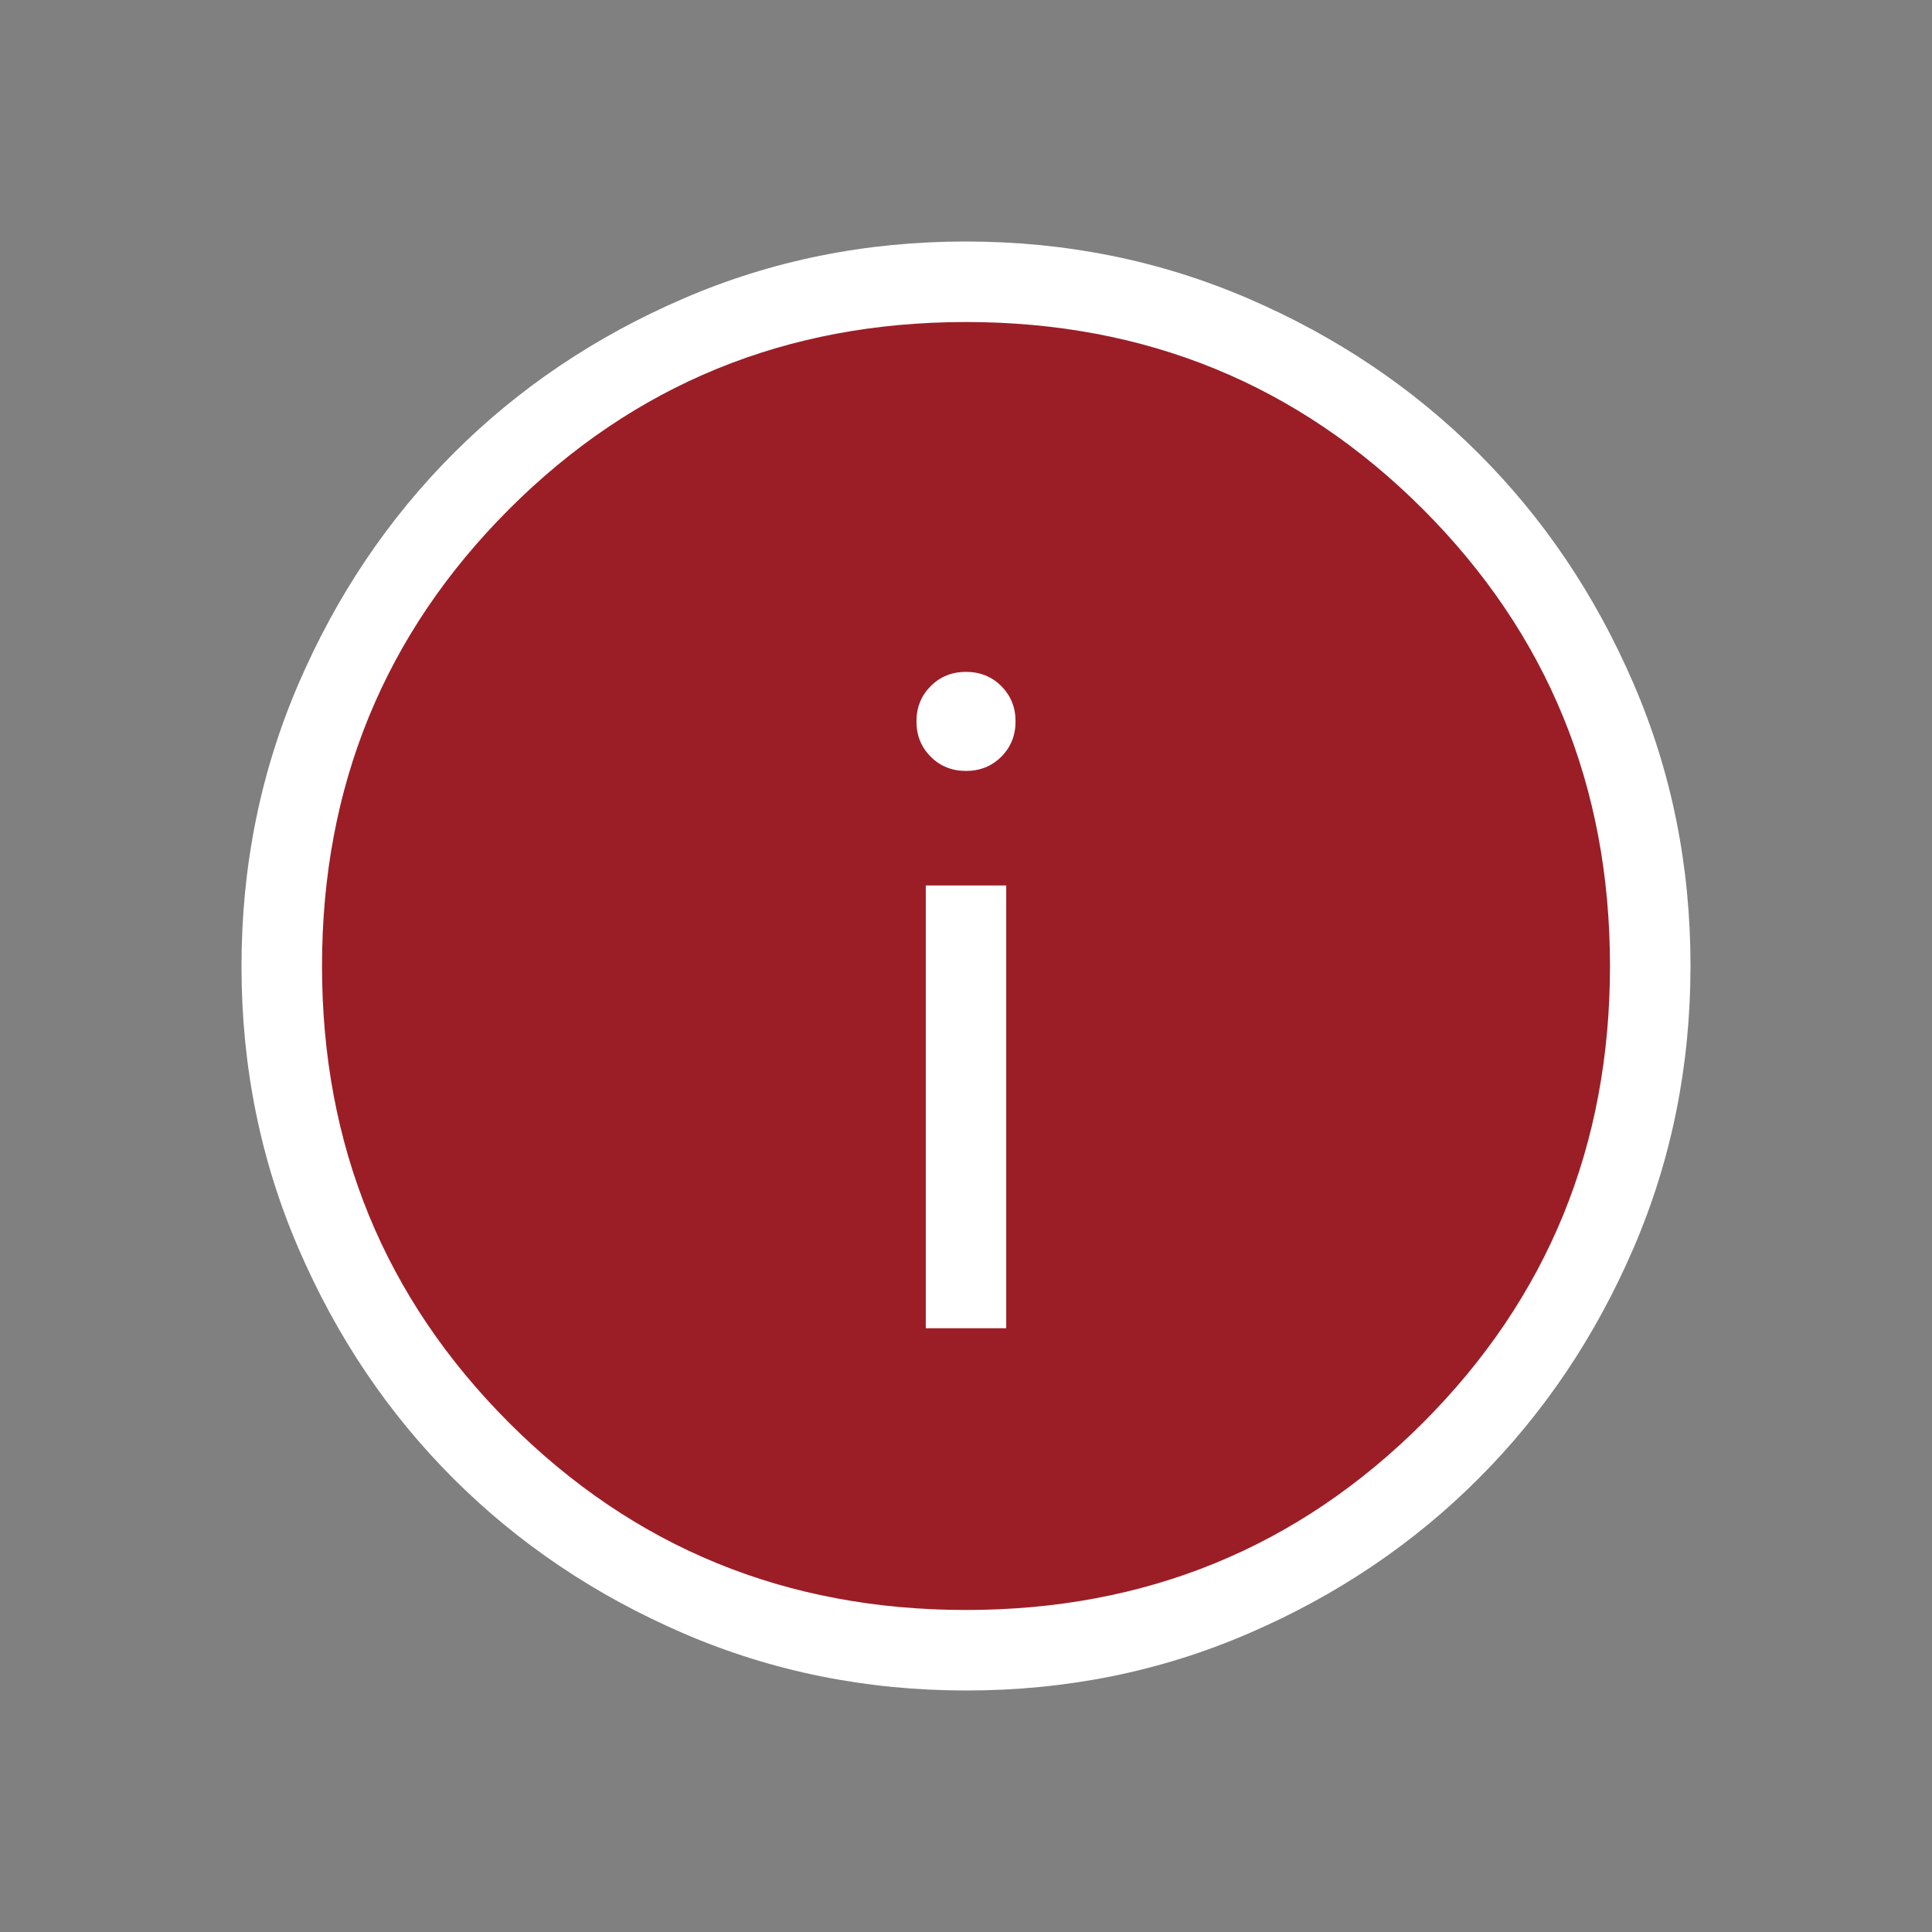
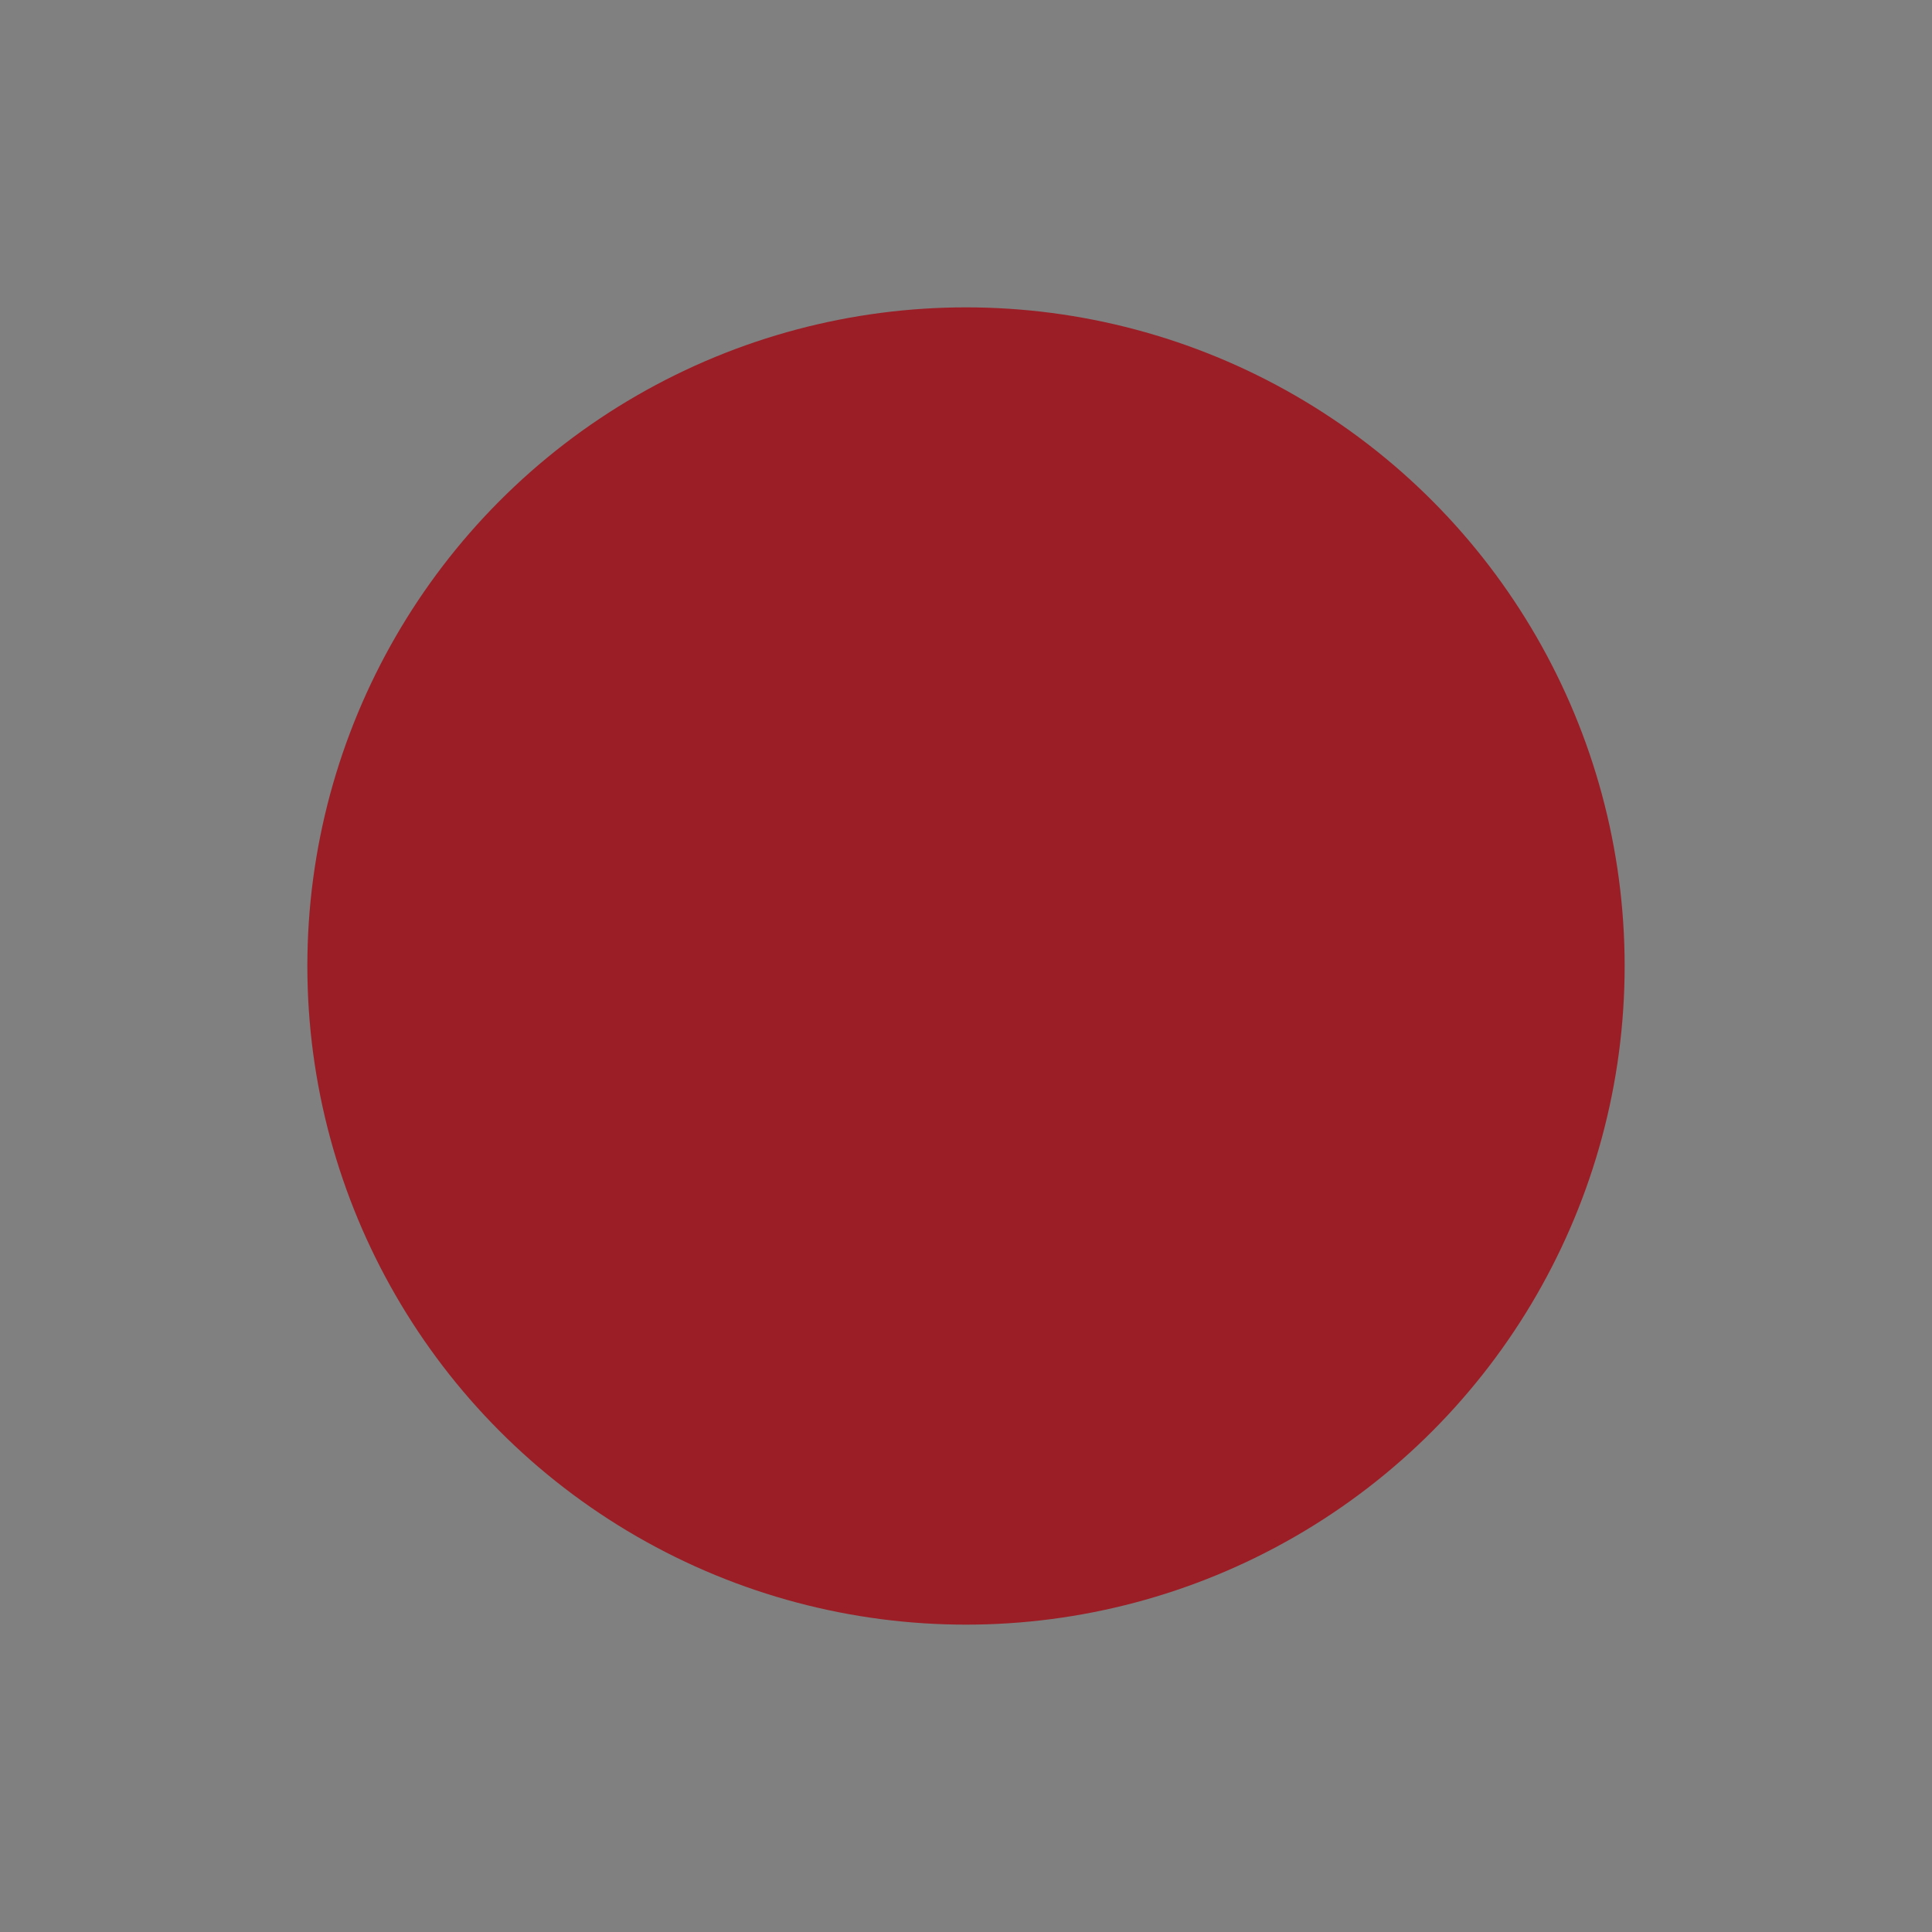
<svg xmlns="http://www.w3.org/2000/svg" width="34" height="34" viewBox="0 0 34 34" fill="none">
  <rect x="0" y="0" width="34" height="34" fill="#808080" stroke="none" />
  <mask id="mask0_1_8030" style="mask-type:alpha" maskUnits="userSpaceOnUse" x="0" y="0" width="34" height="34">
    <rect width="34" height="34" fill="#D9D9D9" />
  </mask>
  <g mask="url(#mask0_1_8030)">
    <circle cx="17" cy="17" r="11.591" fill="#9B1E26" />
-     <path d="M16.292 23.375H17.708V15.583H16.292V23.375ZM17 13.567C17.247 13.567 17.454 13.484 17.621 13.317C17.788 13.15 17.872 12.943 17.872 12.695C17.872 12.448 17.788 12.242 17.621 12.074C17.454 11.907 17.247 11.824 17 11.824C16.753 11.824 16.546 11.907 16.379 12.074C16.212 12.242 16.128 12.448 16.128 12.695C16.128 12.943 16.212 13.15 16.379 13.317C16.546 13.484 16.753 13.567 17 13.567ZM17.005 29.75C15.242 29.75 13.584 29.415 12.032 28.746C10.48 28.077 9.13 27.169 7.981 26.022C6.833 24.875 5.924 23.526 5.255 21.975C4.585 20.425 4.25 18.768 4.25 17.005C4.25 15.242 4.585 13.584 5.254 12.032C5.923 10.48 6.831 9.13 7.978 7.981C9.125 6.833 10.474 5.924 12.025 5.255C13.575 4.585 15.232 4.25 16.995 4.25C18.758 4.25 20.416 4.585 21.968 5.254C23.52 5.923 24.87 6.831 26.018 7.978C27.167 9.125 28.076 10.474 28.745 12.025C29.415 13.575 29.75 15.232 29.75 16.995C29.75 18.758 29.415 20.416 28.746 21.968C28.077 23.52 27.169 24.87 26.022 26.018C24.875 27.167 23.526 28.076 21.975 28.745C20.425 29.415 18.768 29.75 17.005 29.75ZM17 28.333C20.164 28.333 22.844 27.235 25.04 25.04C27.235 22.844 28.333 20.164 28.333 17C28.333 13.836 27.235 11.156 25.04 8.96C22.844 6.765 20.164 5.667 17 5.667C13.836 5.667 11.156 6.765 8.96 8.96C6.765 11.156 5.667 13.836 5.667 17C5.667 20.164 6.765 22.844 8.96 25.04C11.156 27.235 13.836 28.333 17 28.333Z" fill="white" />
  </g>
</svg>